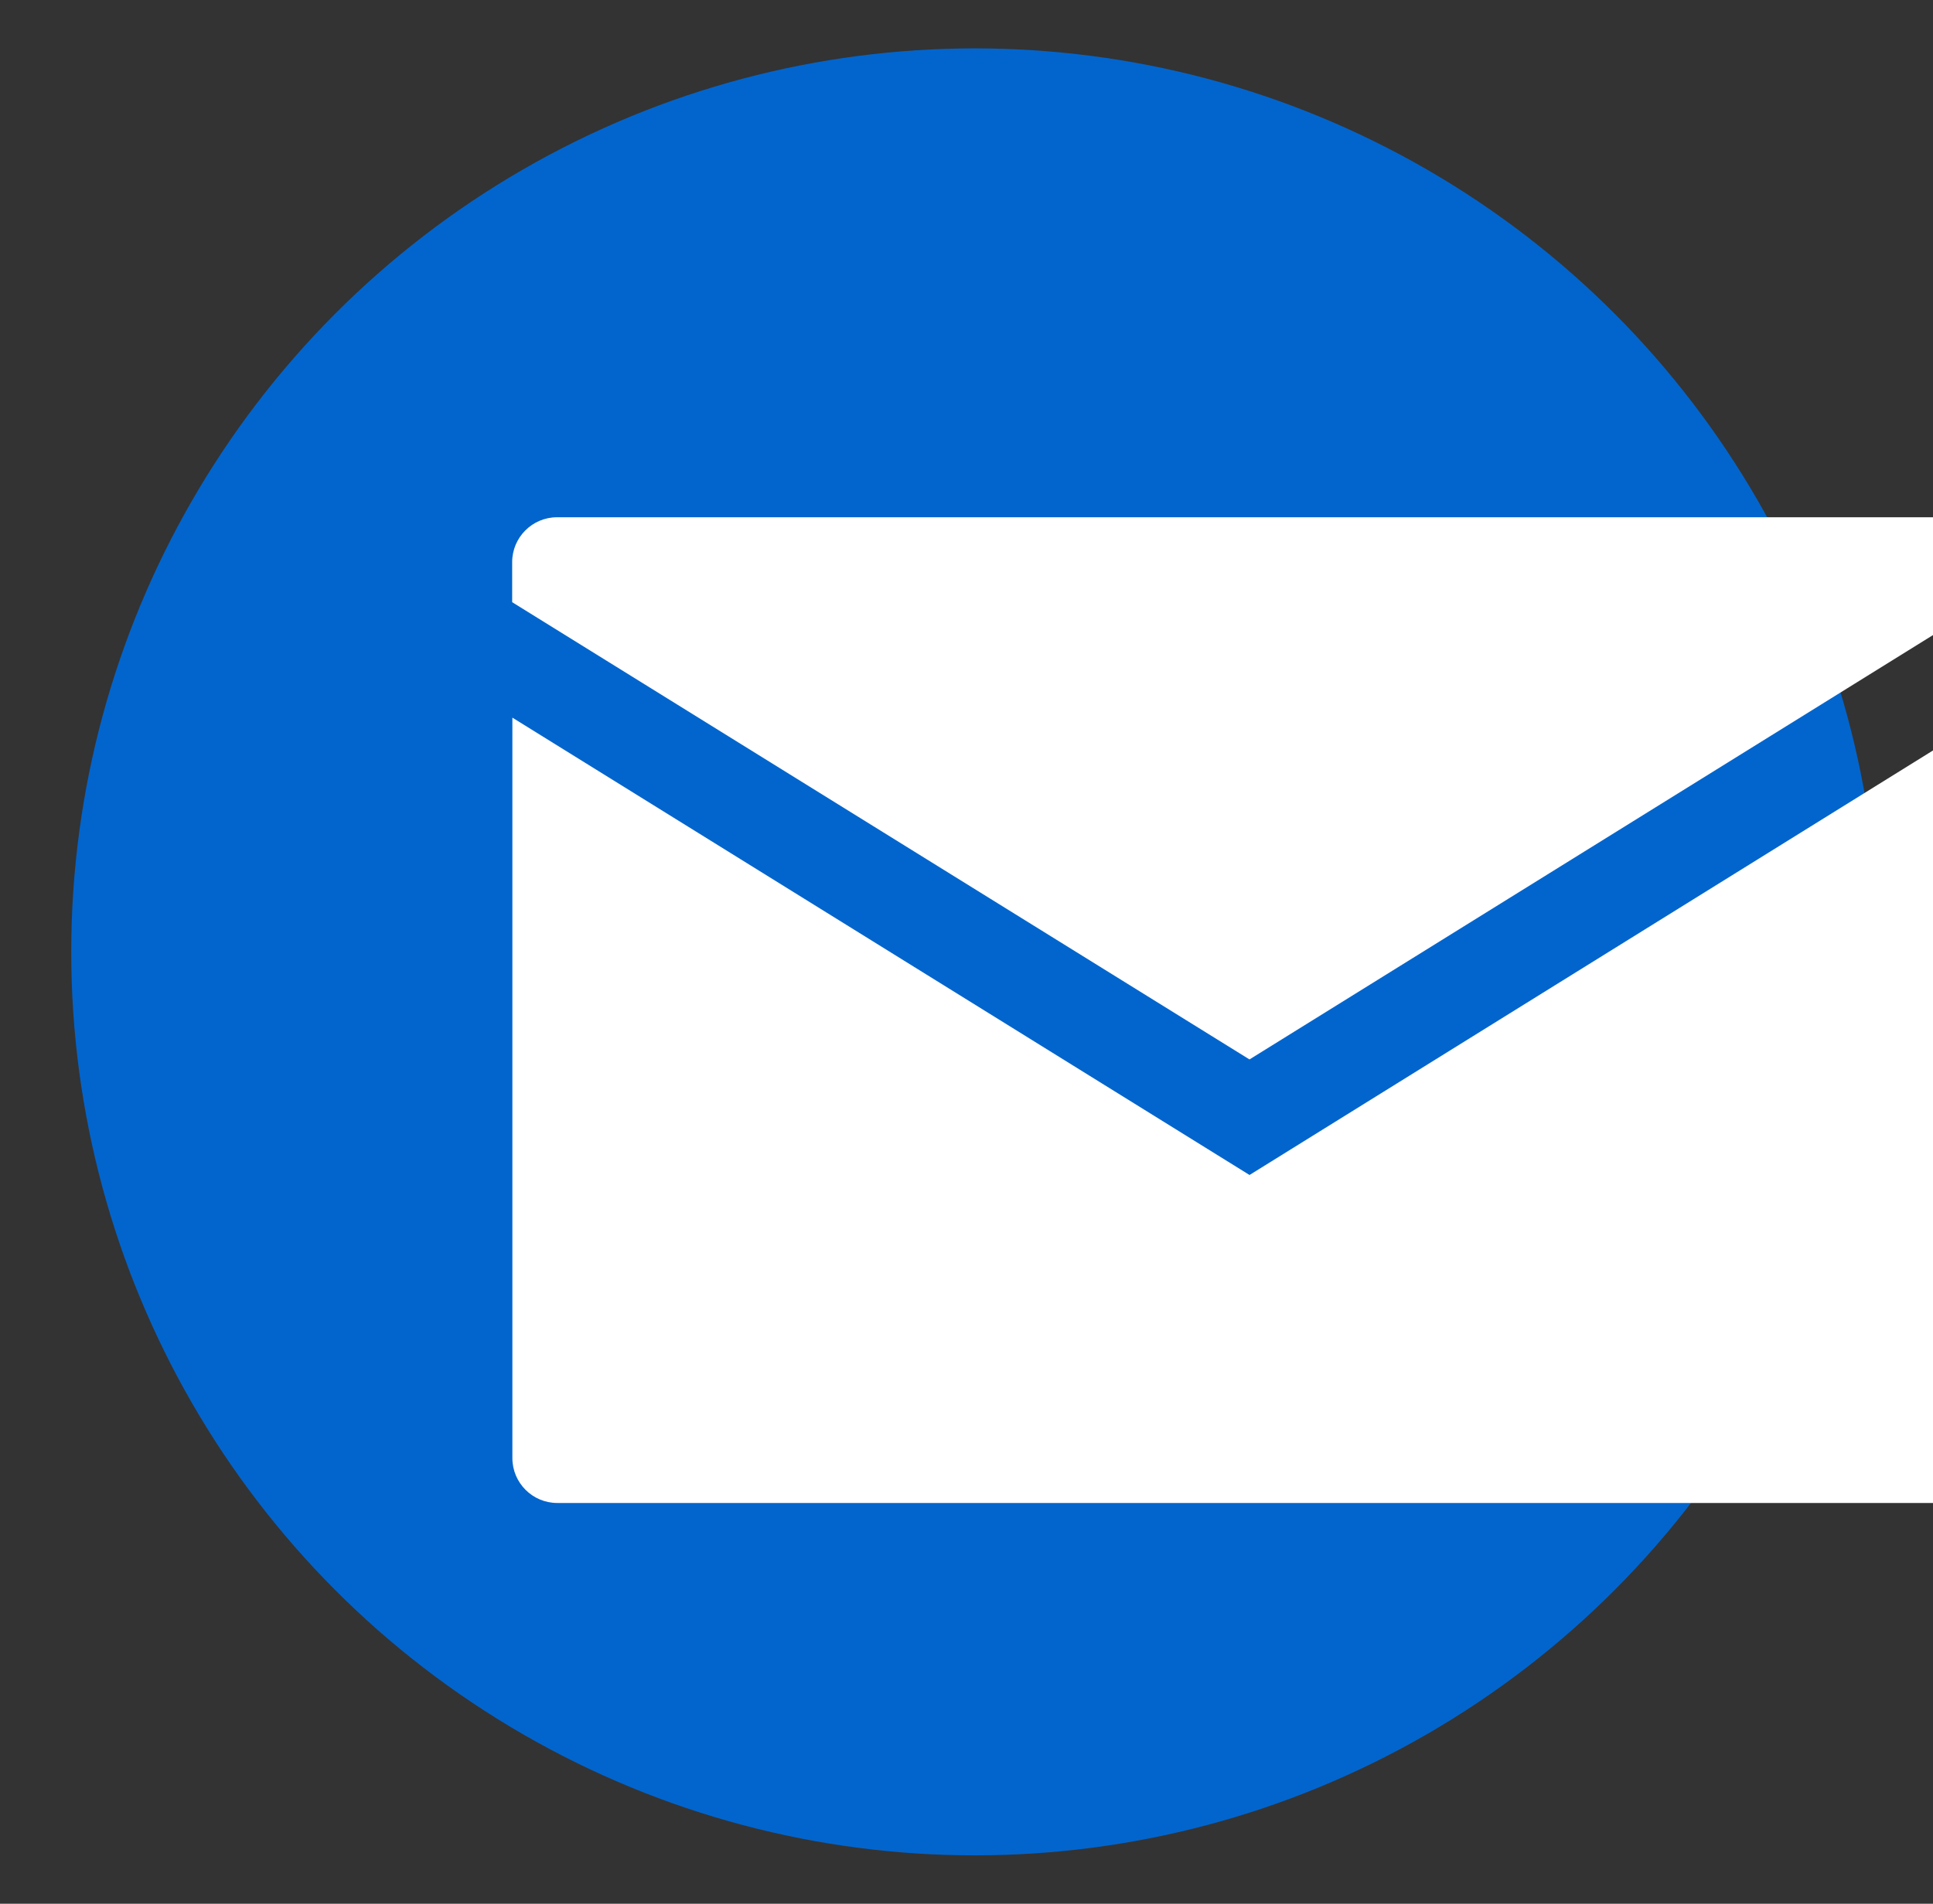
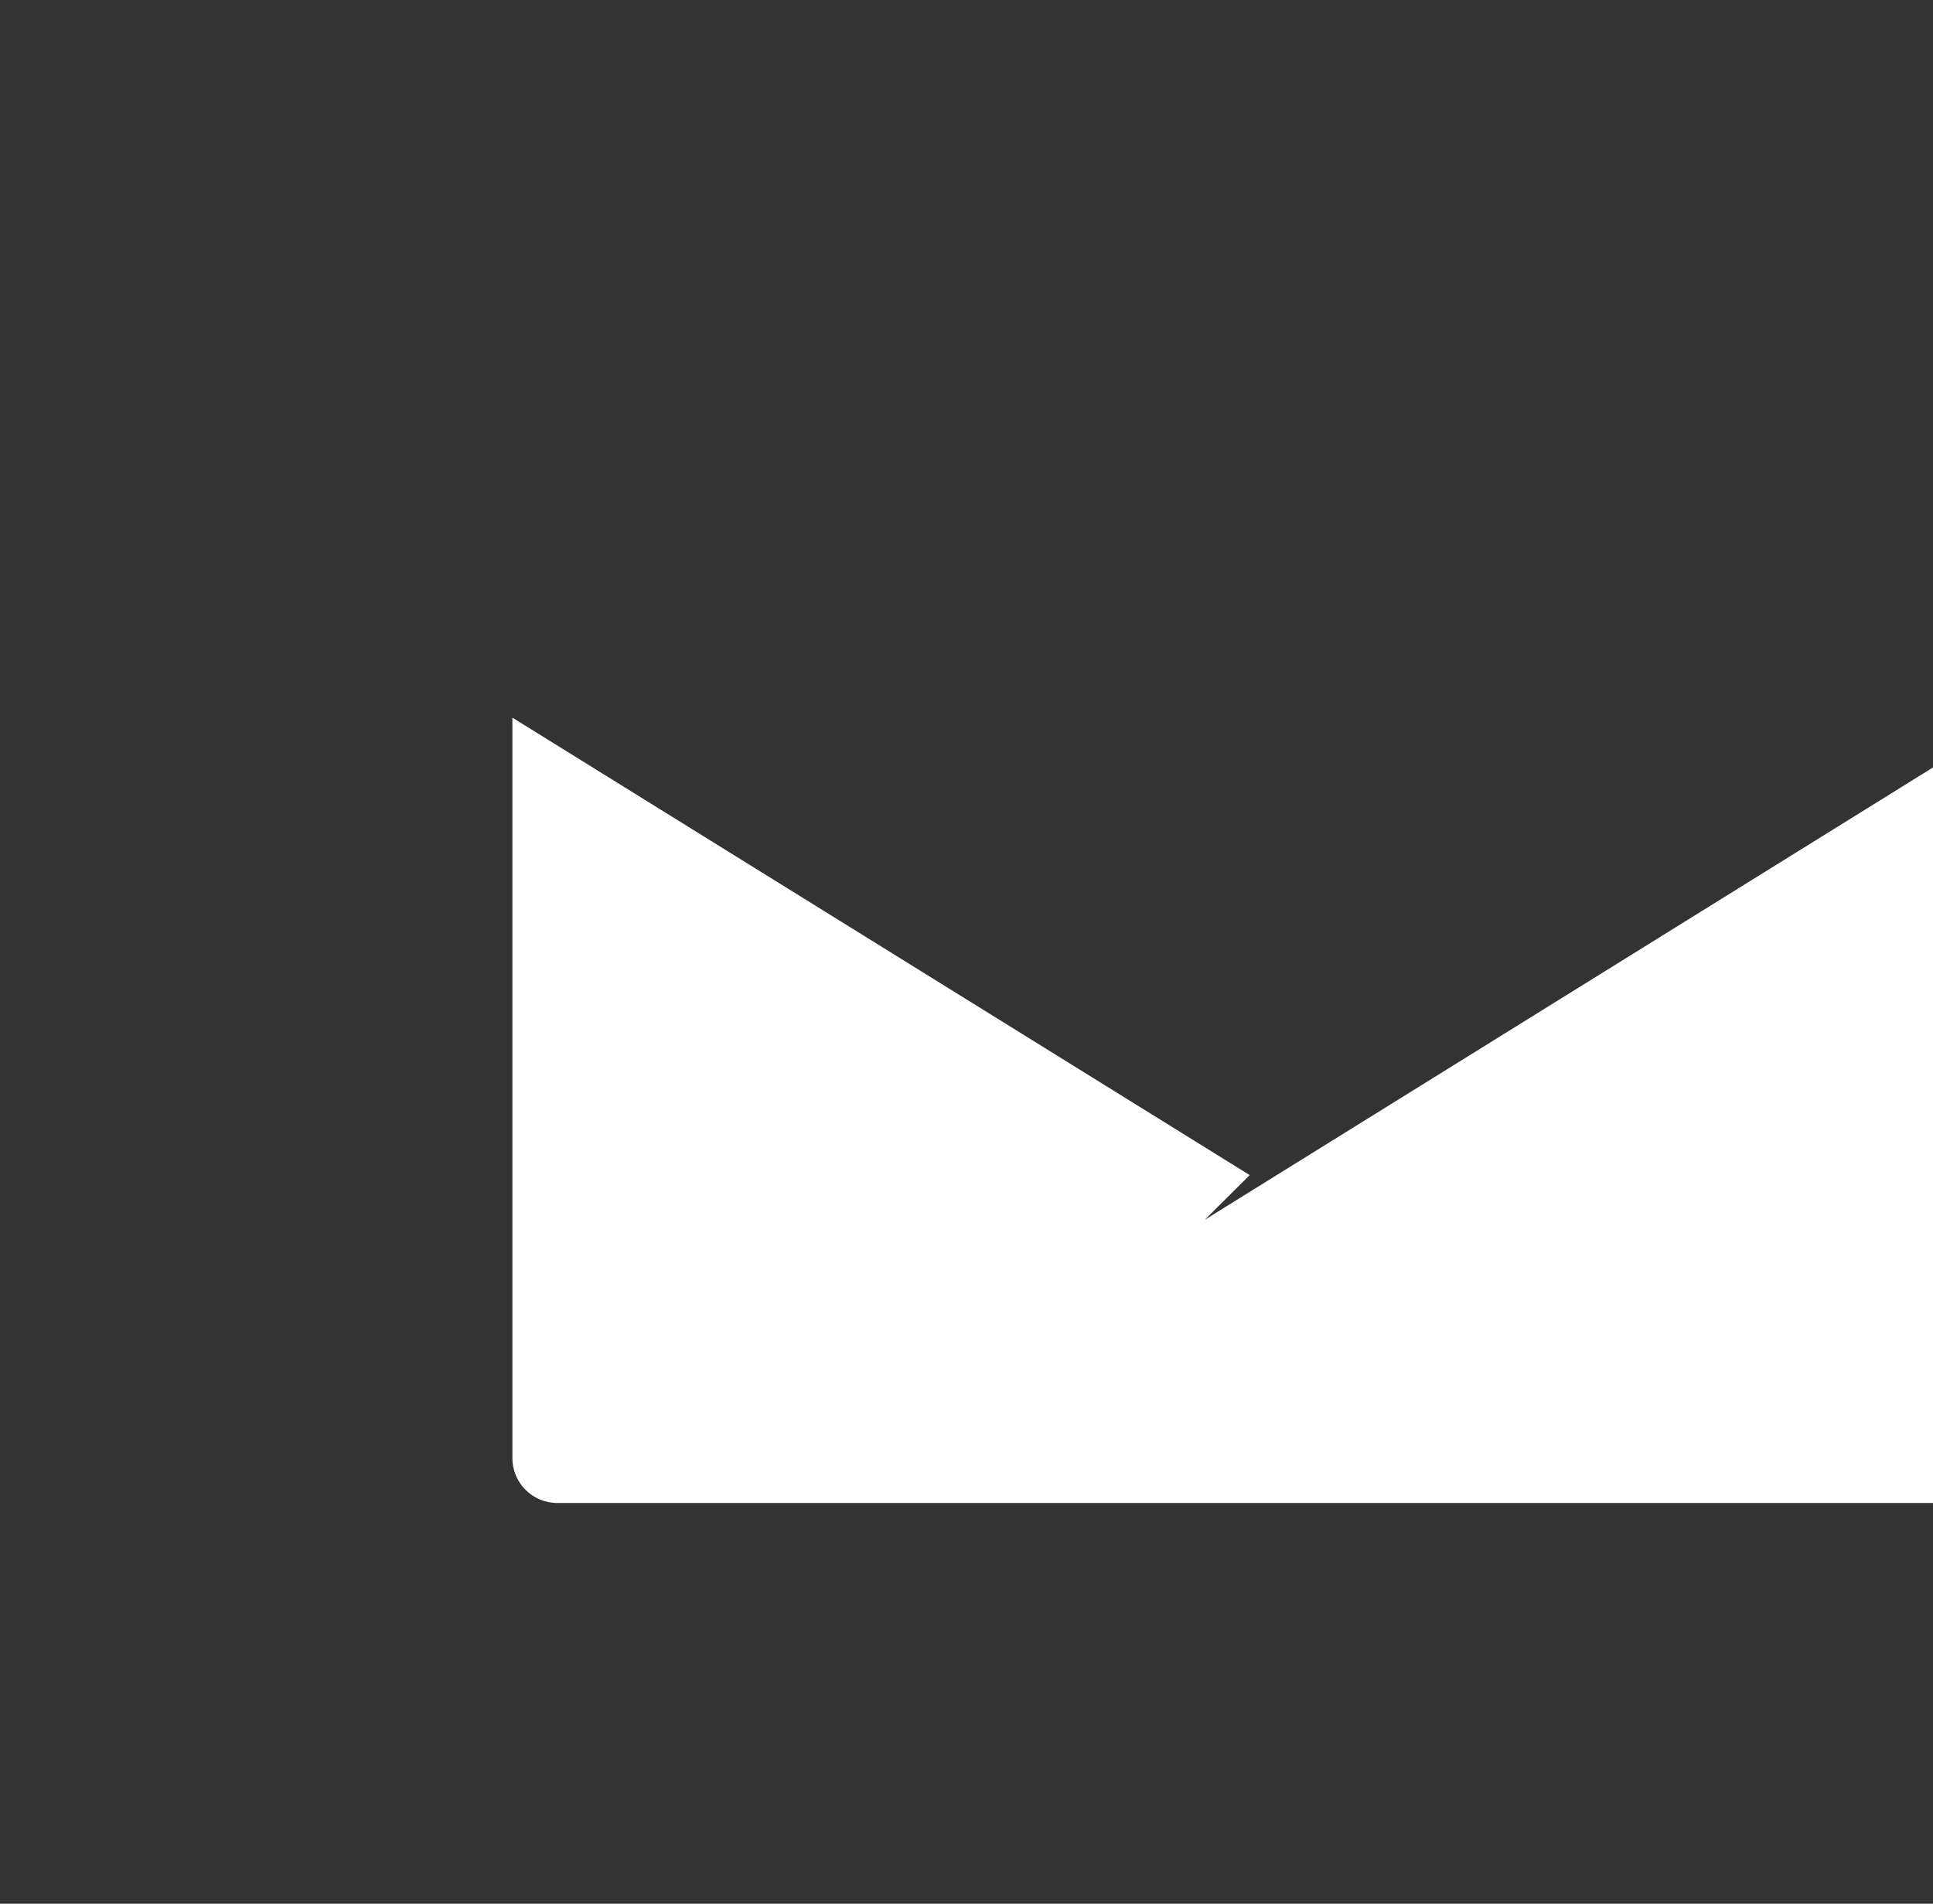
<svg xmlns="http://www.w3.org/2000/svg" id="Layer_6" version="1.1" viewBox="0 0 9.307 9.168">
  <rect x="0" y="0" width="9.307" height="9.168" fill="#333333" stroke="none" />
  <defs>
    <style>
      .st0 {
        fill: #fff;
      }

      .st1 {
        fill: #0265cd;
      }
    </style>
  </defs>
-   <circle class="st1" cx="4.694" cy="4.584" r="4.351" />
  <g>
-     <path class="st0" d="M9.65,2.845v-.138c0-.119-.097-.216-.216-.216H2.682c-.119,0-.216.097-.216.216v.193l3.55,2.202,3.633-2.256Z" />
-     <path class="st0" d="M6.017,5.659l-3.55-2.203v3.566c0,.119.097.216.216.216h6.751c.119,0,.216-.097.216-.216v-3.621l-3.633,2.257Z" />
+     <path class="st0" d="M6.017,5.659l-3.55-2.203v3.566c0,.119.097.216.216.216h6.751v-3.621l-3.633,2.257Z" />
  </g>
</svg>